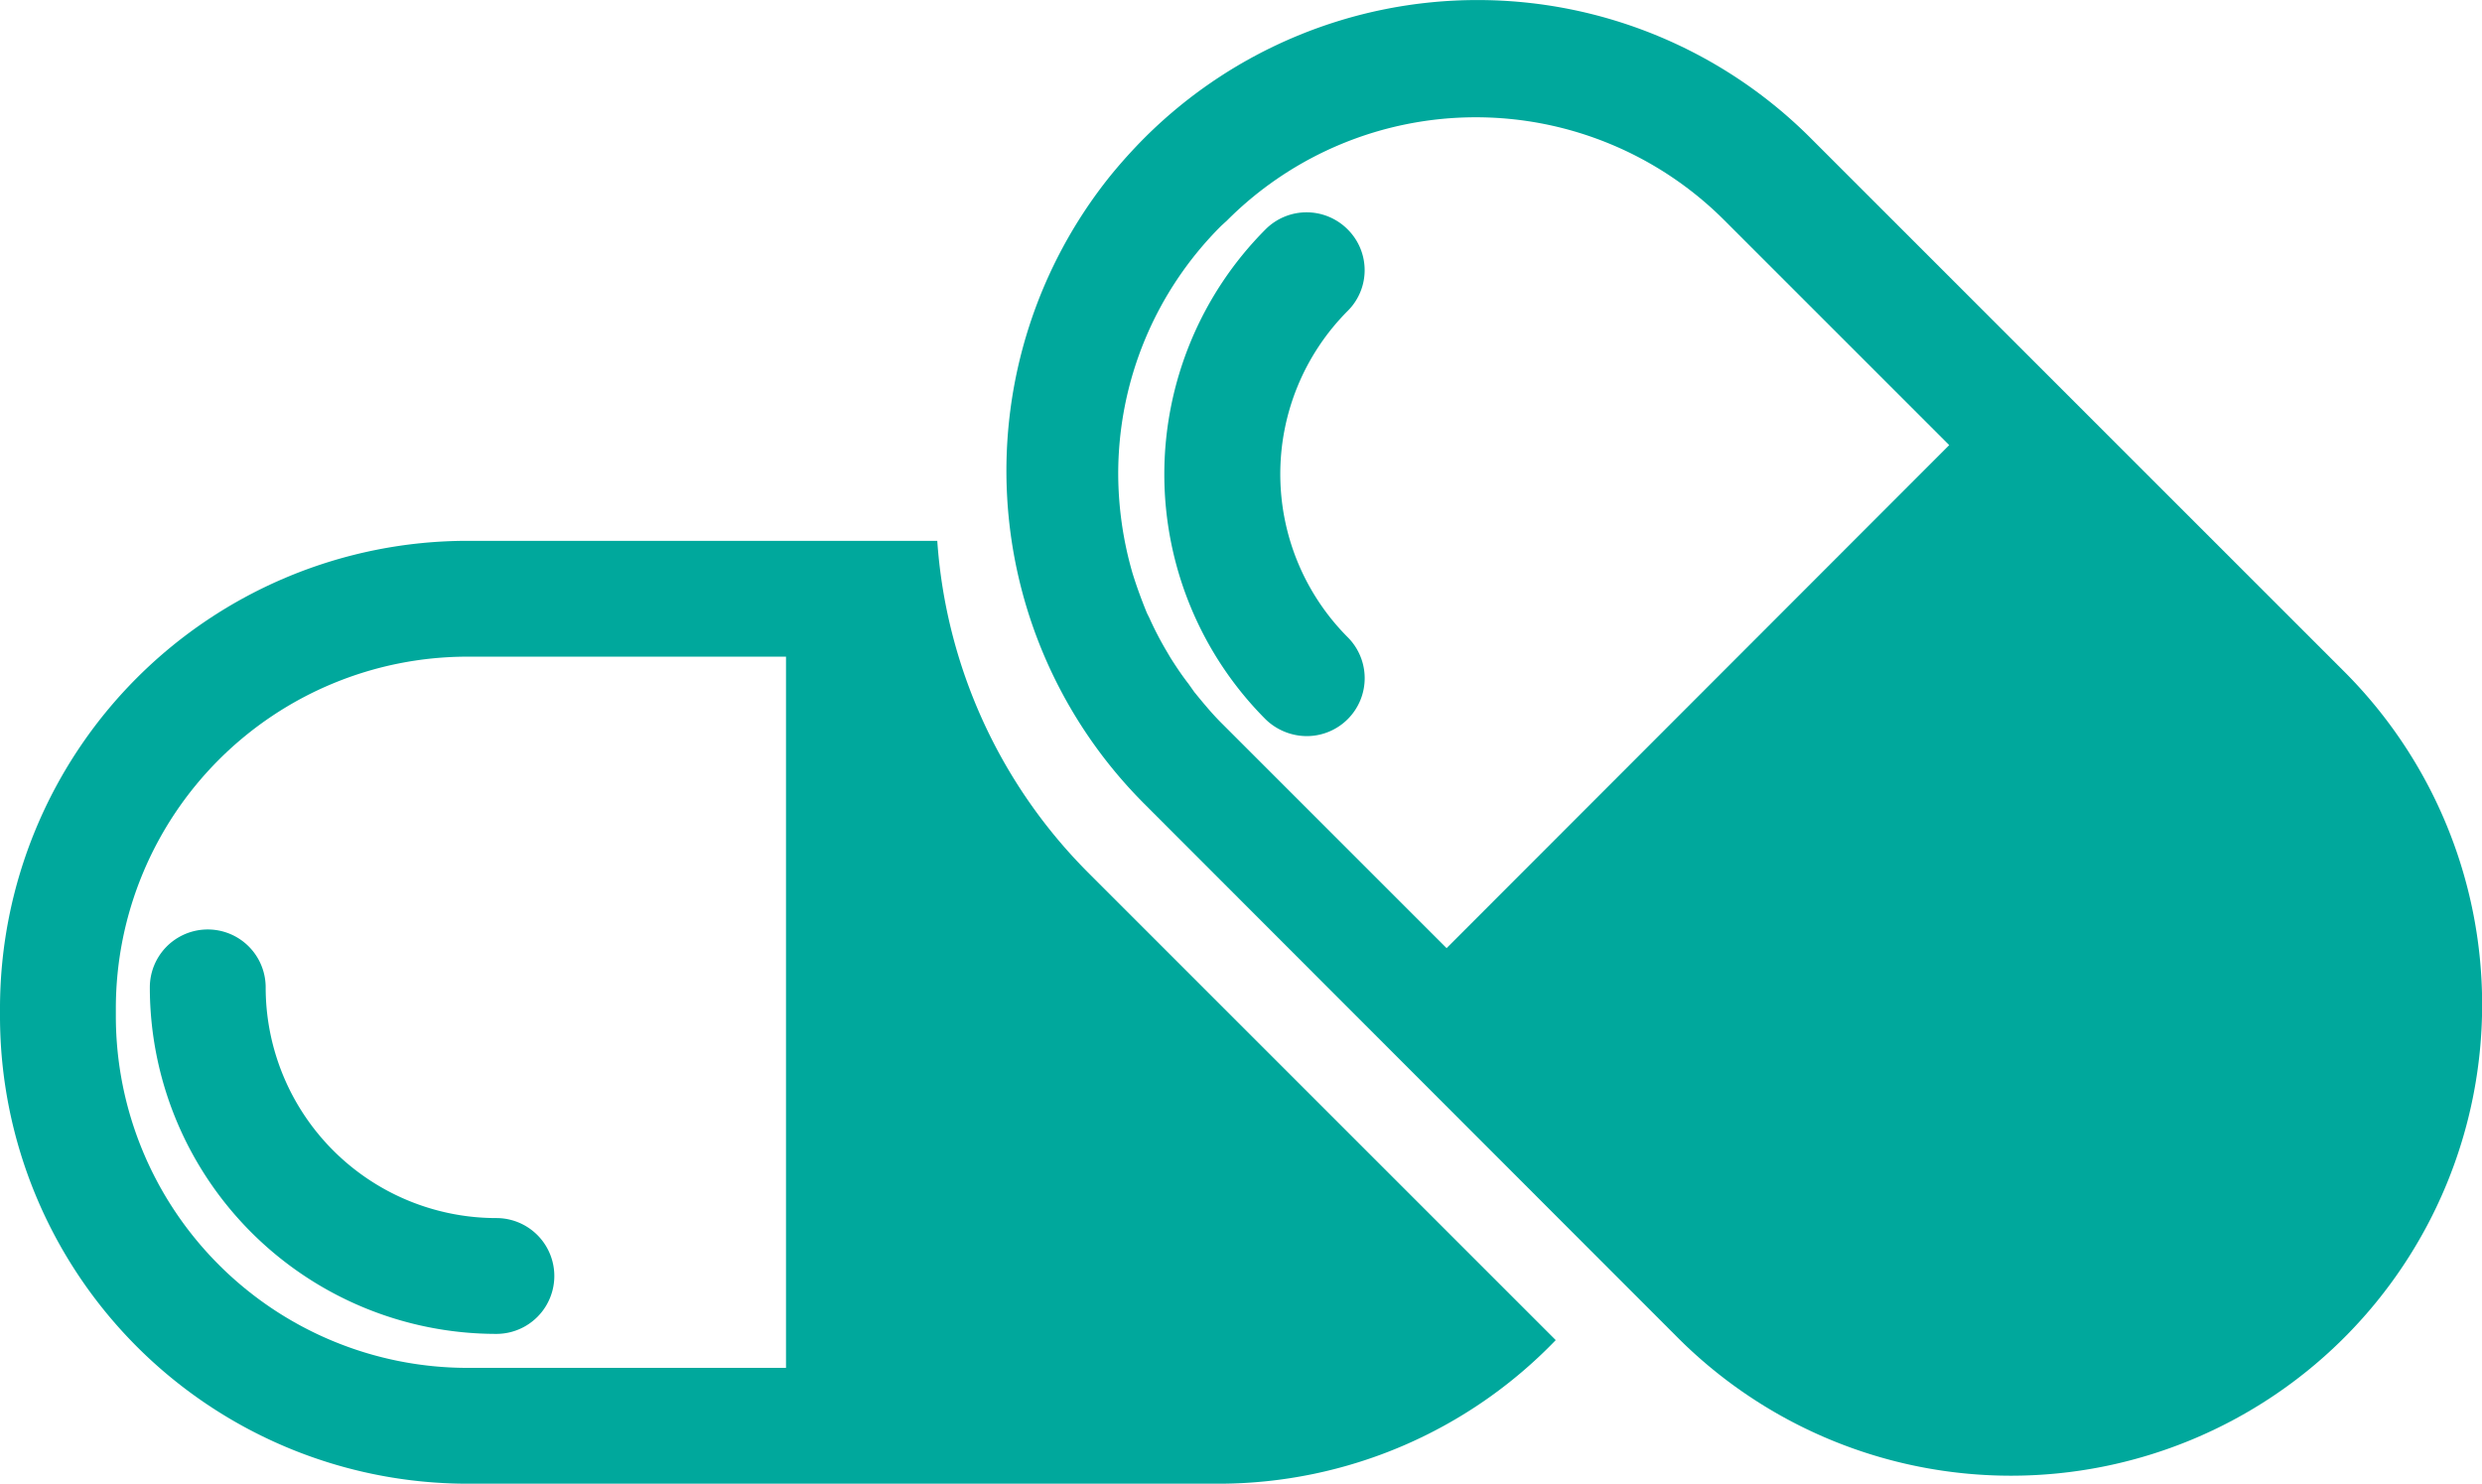
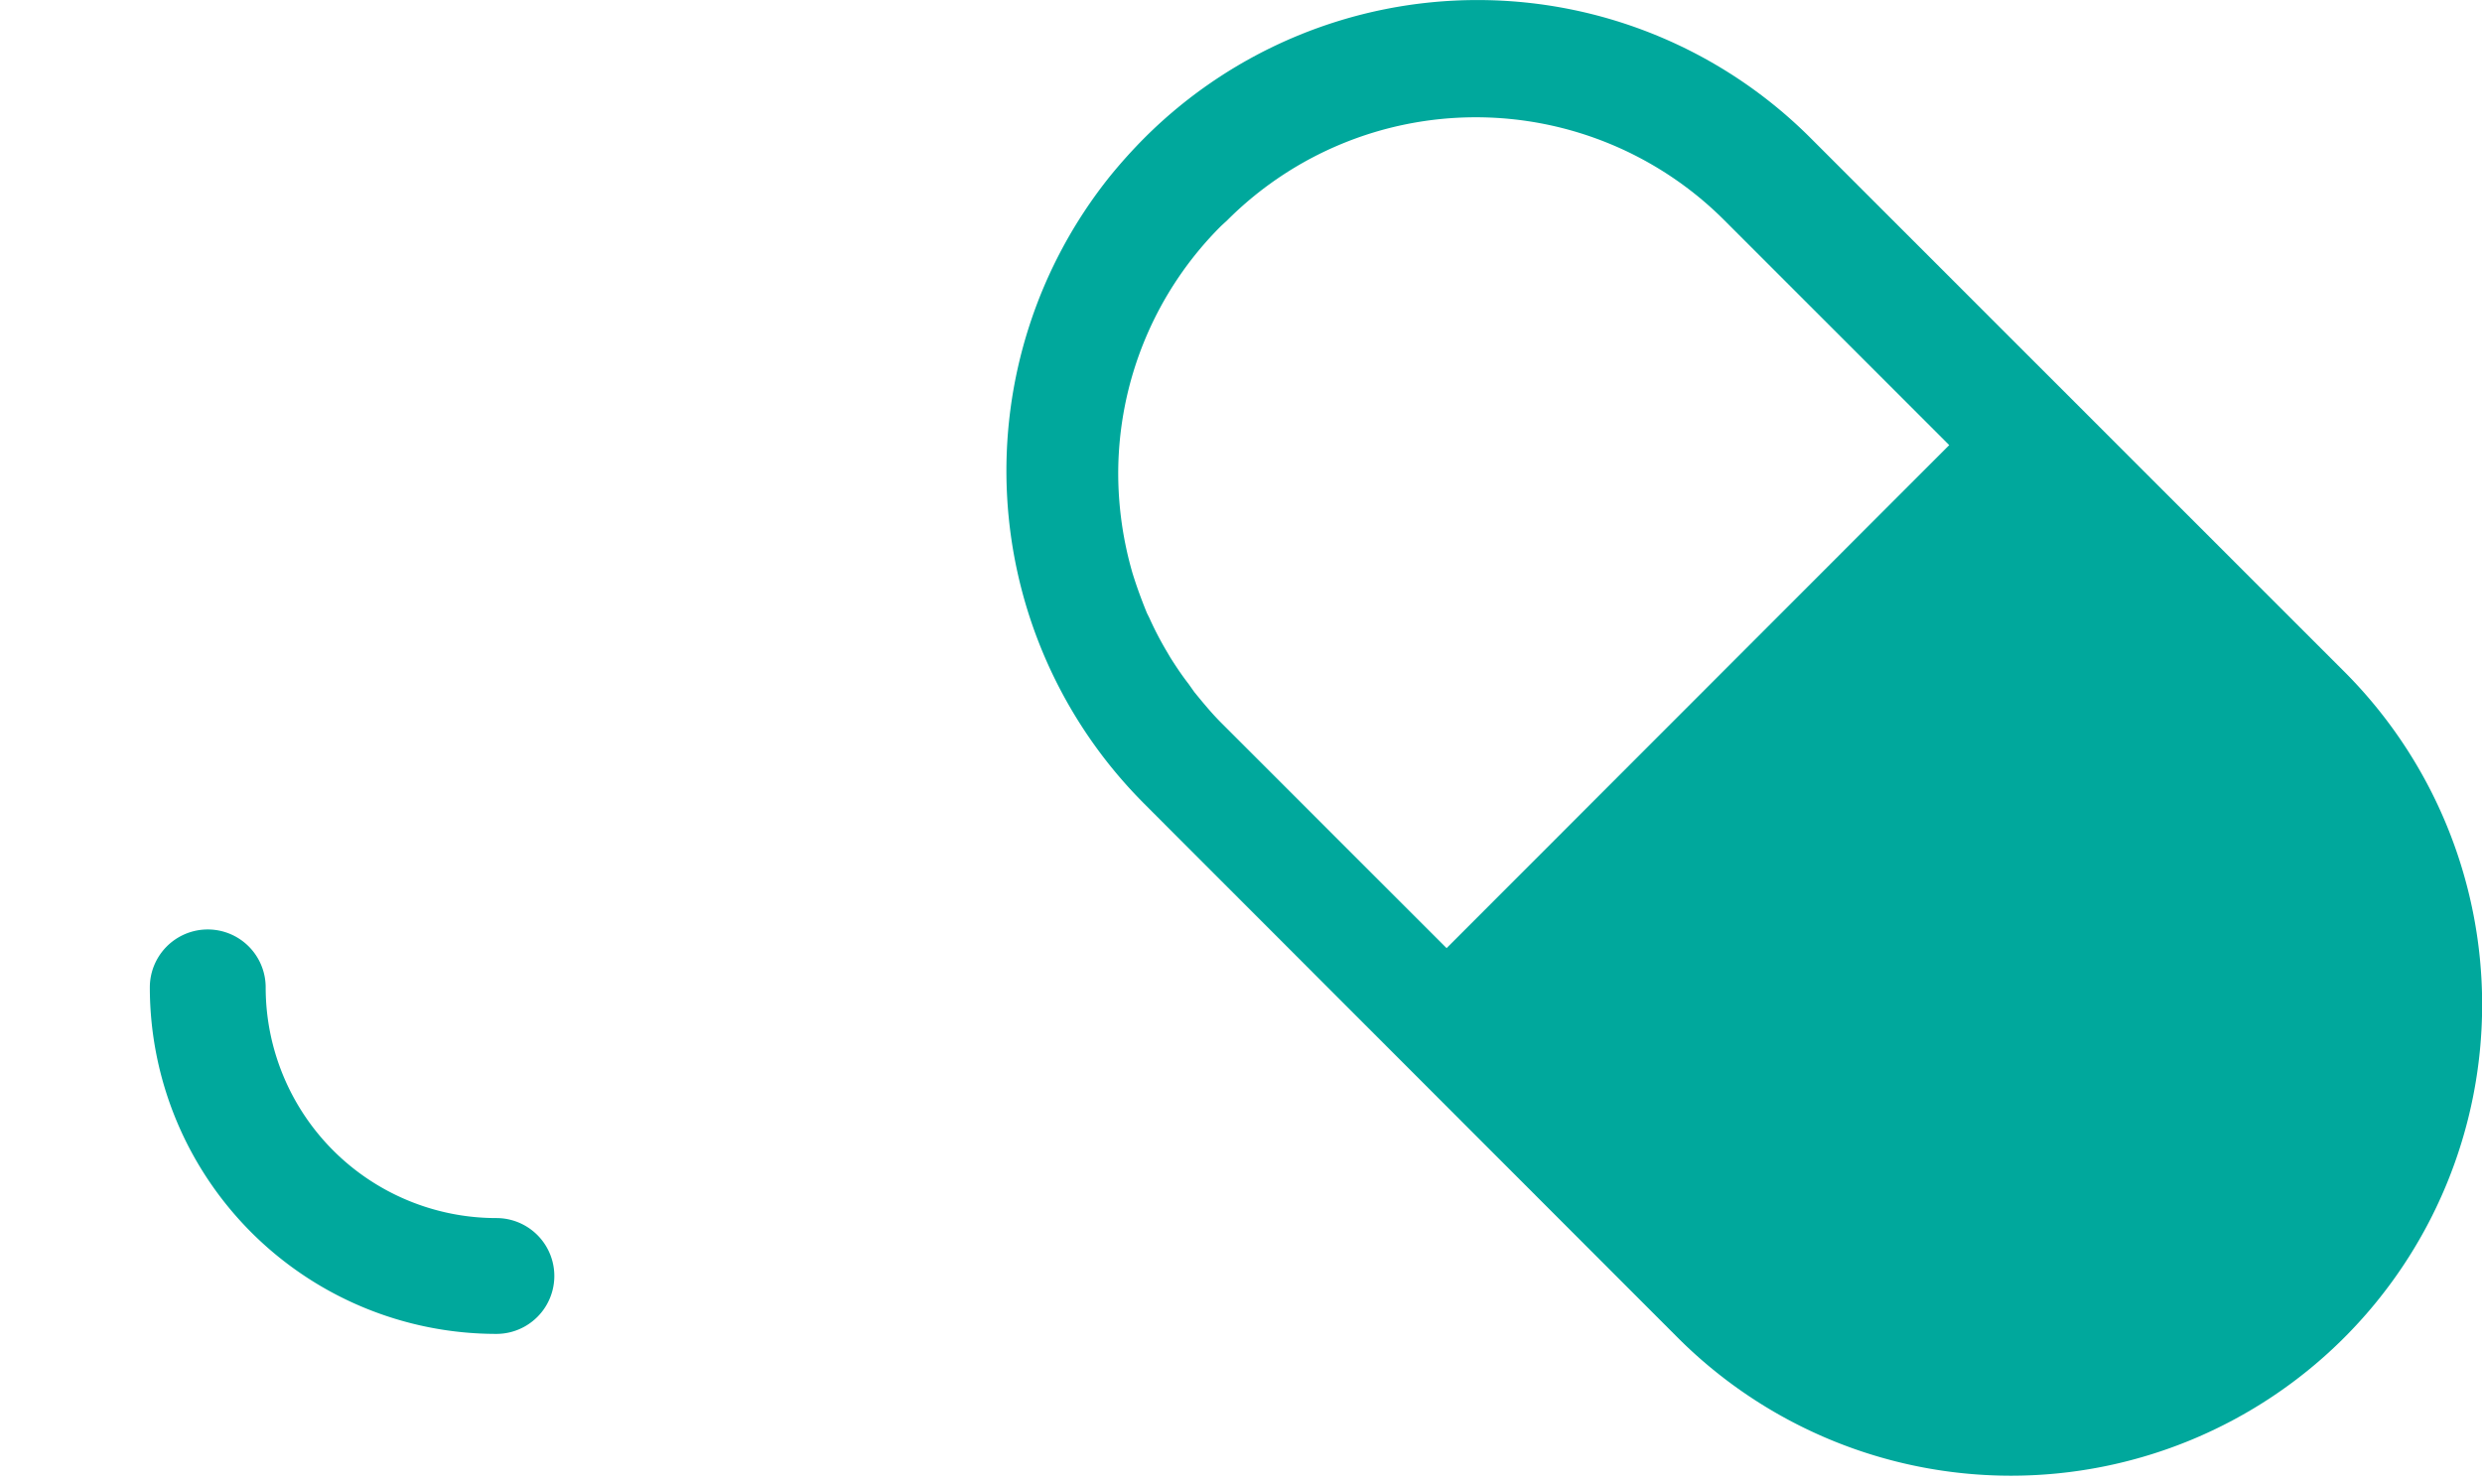
<svg xmlns="http://www.w3.org/2000/svg" id="Layer_1" data-name="Layer 1" width="51.85" height="31" viewBox="0 0 51.85 31">
  <defs>
    <style>.cls-1{fill:#00a89c;}</style>
  </defs>
-   <path class="cls-1" d="M6.27,21.15a1.21,1.21,0,0,0-2.42,0,7.24,7.24,0,0,0,7.24,7.24,1.21,1.21,0,0,0,0-2.42A4.82,4.82,0,0,1,6.27,21.15Z" transform="translate(-0.72 -0.52)" />
-   <path class="cls-1" d="M20.3,11.82H10.48A9.77,9.77,0,0,0,.72,21.58v.18a9.77,9.77,0,0,0,9.76,9.76H26.22a9.78,9.78,0,0,0,7-3l-9.77-9.77A10.87,10.87,0,0,1,20.3,11.82ZM17.14,29.1H10.48a7.35,7.35,0,0,1-7.34-7.34v-.18a7.35,7.35,0,0,1,7.34-7.34h6.66Z" transform="translate(-0.72 -0.52)" />
+   <path class="cls-1" d="M6.27,21.15a1.21,1.21,0,0,0-2.42,0,7.24,7.24,0,0,0,7.24,7.24,1.21,1.21,0,0,0,0-2.42A4.82,4.82,0,0,1,6.27,21.15" transform="translate(-0.72 -0.52)" />
  <path class="cls-1" d="M49.69,14.55,38.54,3.4a9.84,9.84,0,0,0-13.91,0h0a10.61,10.61,0,0,0-.72.8,9.84,9.84,0,0,0,.72,13.12L35.77,28.47A9.84,9.84,0,0,0,49.69,14.55ZM30.94,20.33l-4.71-4.71h0c-.2-.2-.38-.42-.56-.64l-.12-.17c-.14-.18-.26-.36-.38-.55l-.1-.17a6.89,6.89,0,0,1-.34-.66l-.05-.1c-.11-.27-.21-.54-.3-.83a7.51,7.51,0,0,1-.3-2.07,7.31,7.31,0,0,1,2.15-5.19l.13-.12a7.34,7.34,0,0,1,10.38,0l4.7,4.7Z" transform="translate(-0.72 -0.52)" />
-   <path class="cls-1" d="M28.87,5.31a1.21,1.21,0,0,0-1.71,0,7.25,7.25,0,0,0,0,10.24,1.24,1.24,0,0,0,.86.35,1.21,1.21,0,0,0,.85-2.07,4.83,4.83,0,0,1,0-6.81A1.2,1.2,0,0,0,28.87,5.31Z" transform="translate(-0.72 -0.52)" />
</svg>